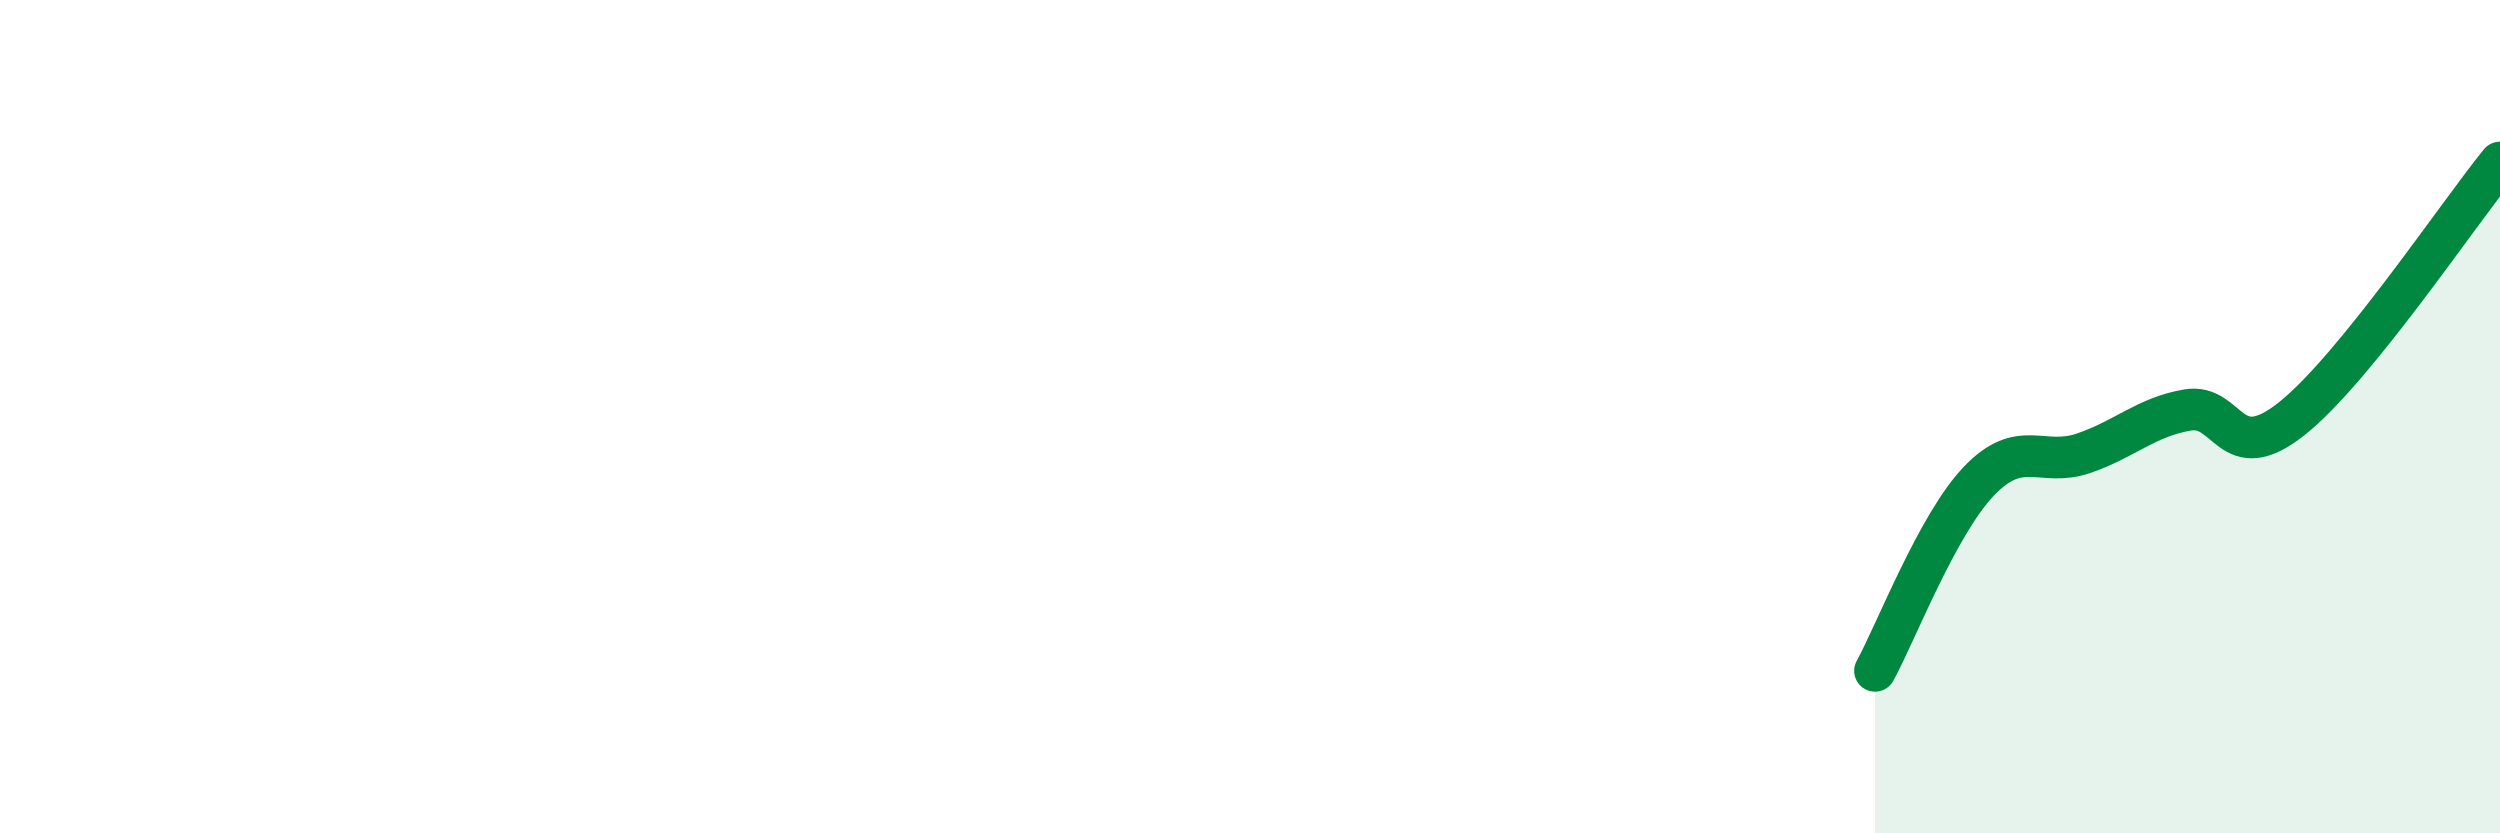
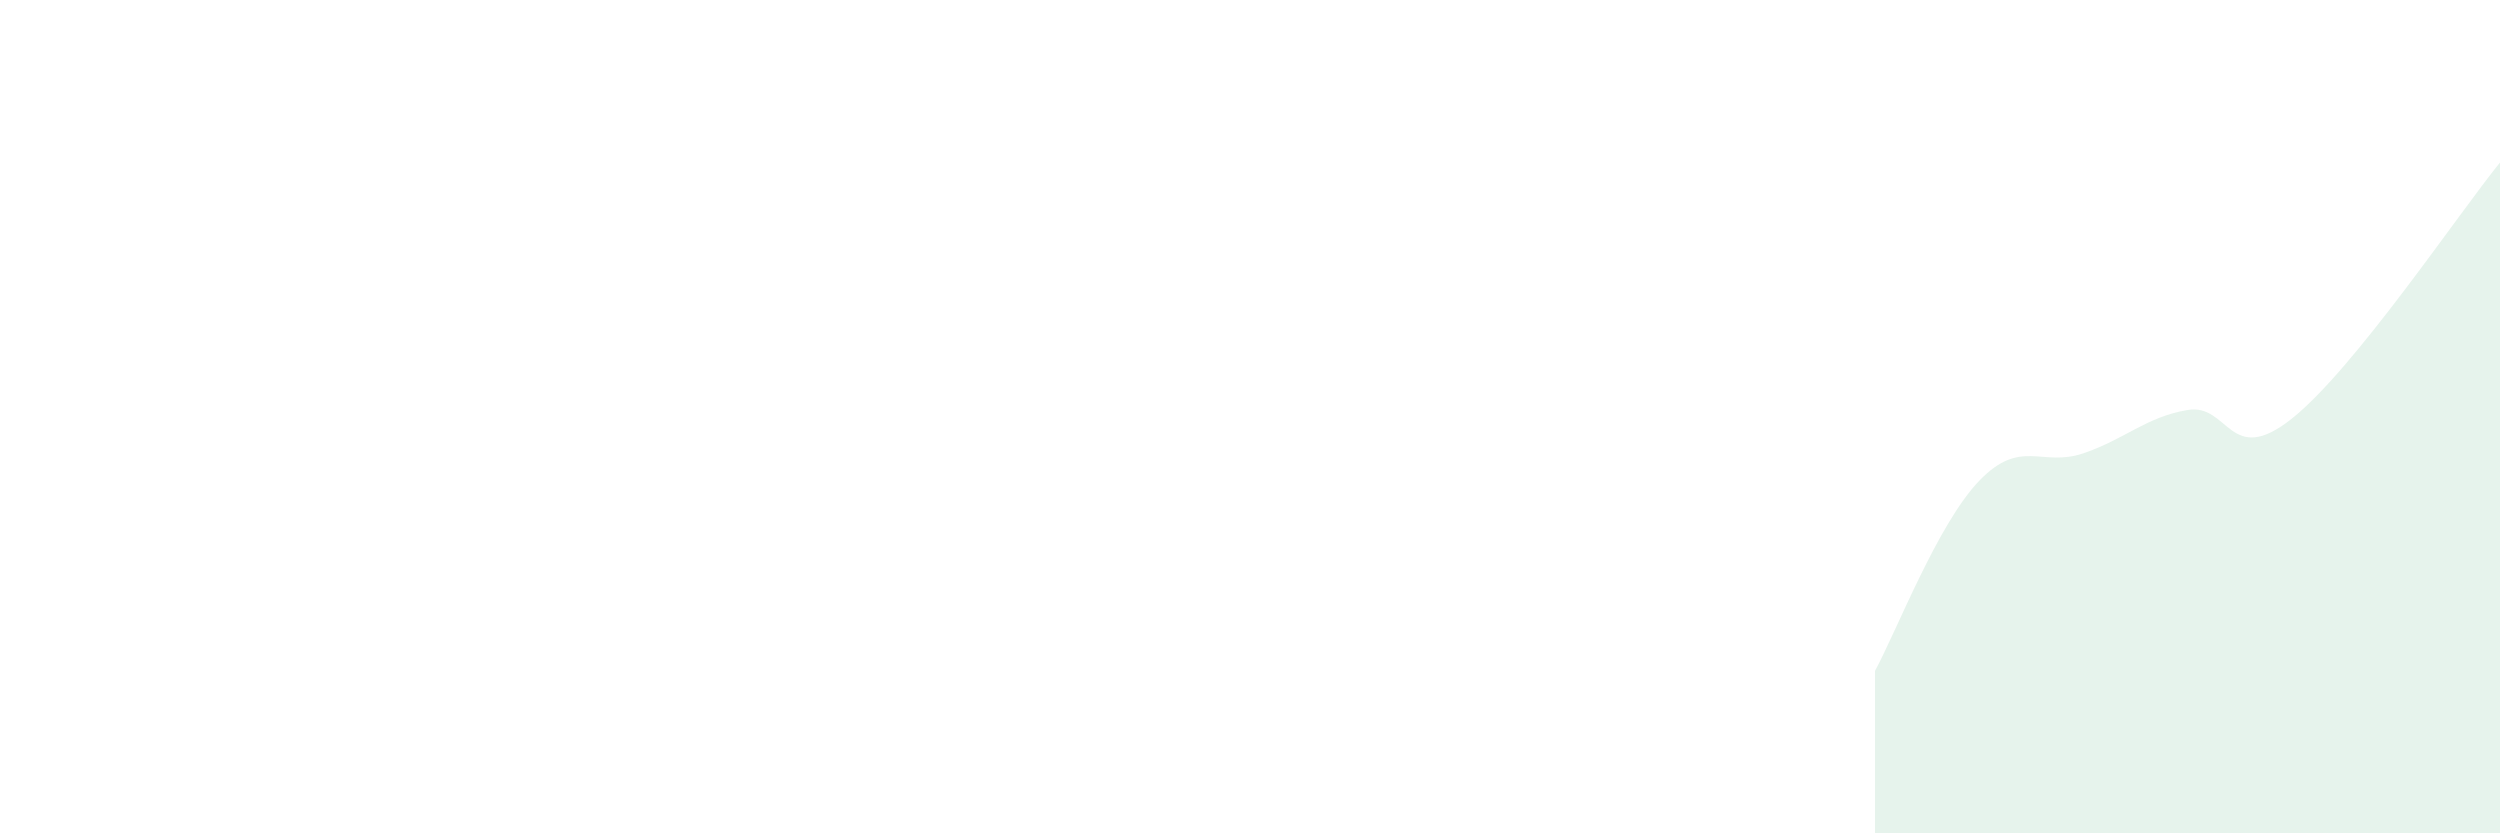
<svg xmlns="http://www.w3.org/2000/svg" width="60" height="20" viewBox="0 0 60 20">
  <path d="M 45,16.1 C 45.5,15.19 46.5,12.58 47.5,11.54 C 48.5,10.5 49,11.22 50,10.88 C 51,10.54 51.5,10.01 52.5,9.84 C 53.5,9.67 53.5,11.24 55,10.05 C 56.5,8.86 59,5.13 60,3.9L60 20L45 20Z" fill="#008740" opacity="0.1" stroke-linecap="round" stroke-linejoin="round" />
-   <path d="M 45,16.1 C 45.5,15.19 46.5,12.58 47.5,11.54 C 48.5,10.5 49,11.22 50,10.88 C 51,10.54 51.5,10.01 52.5,9.84 C 53.5,9.67 53.5,11.24 55,10.05 C 56.5,8.86 59,5.13 60,3.9" stroke="#008740" stroke-width="1" fill="none" stroke-linecap="round" stroke-linejoin="round" />
</svg>